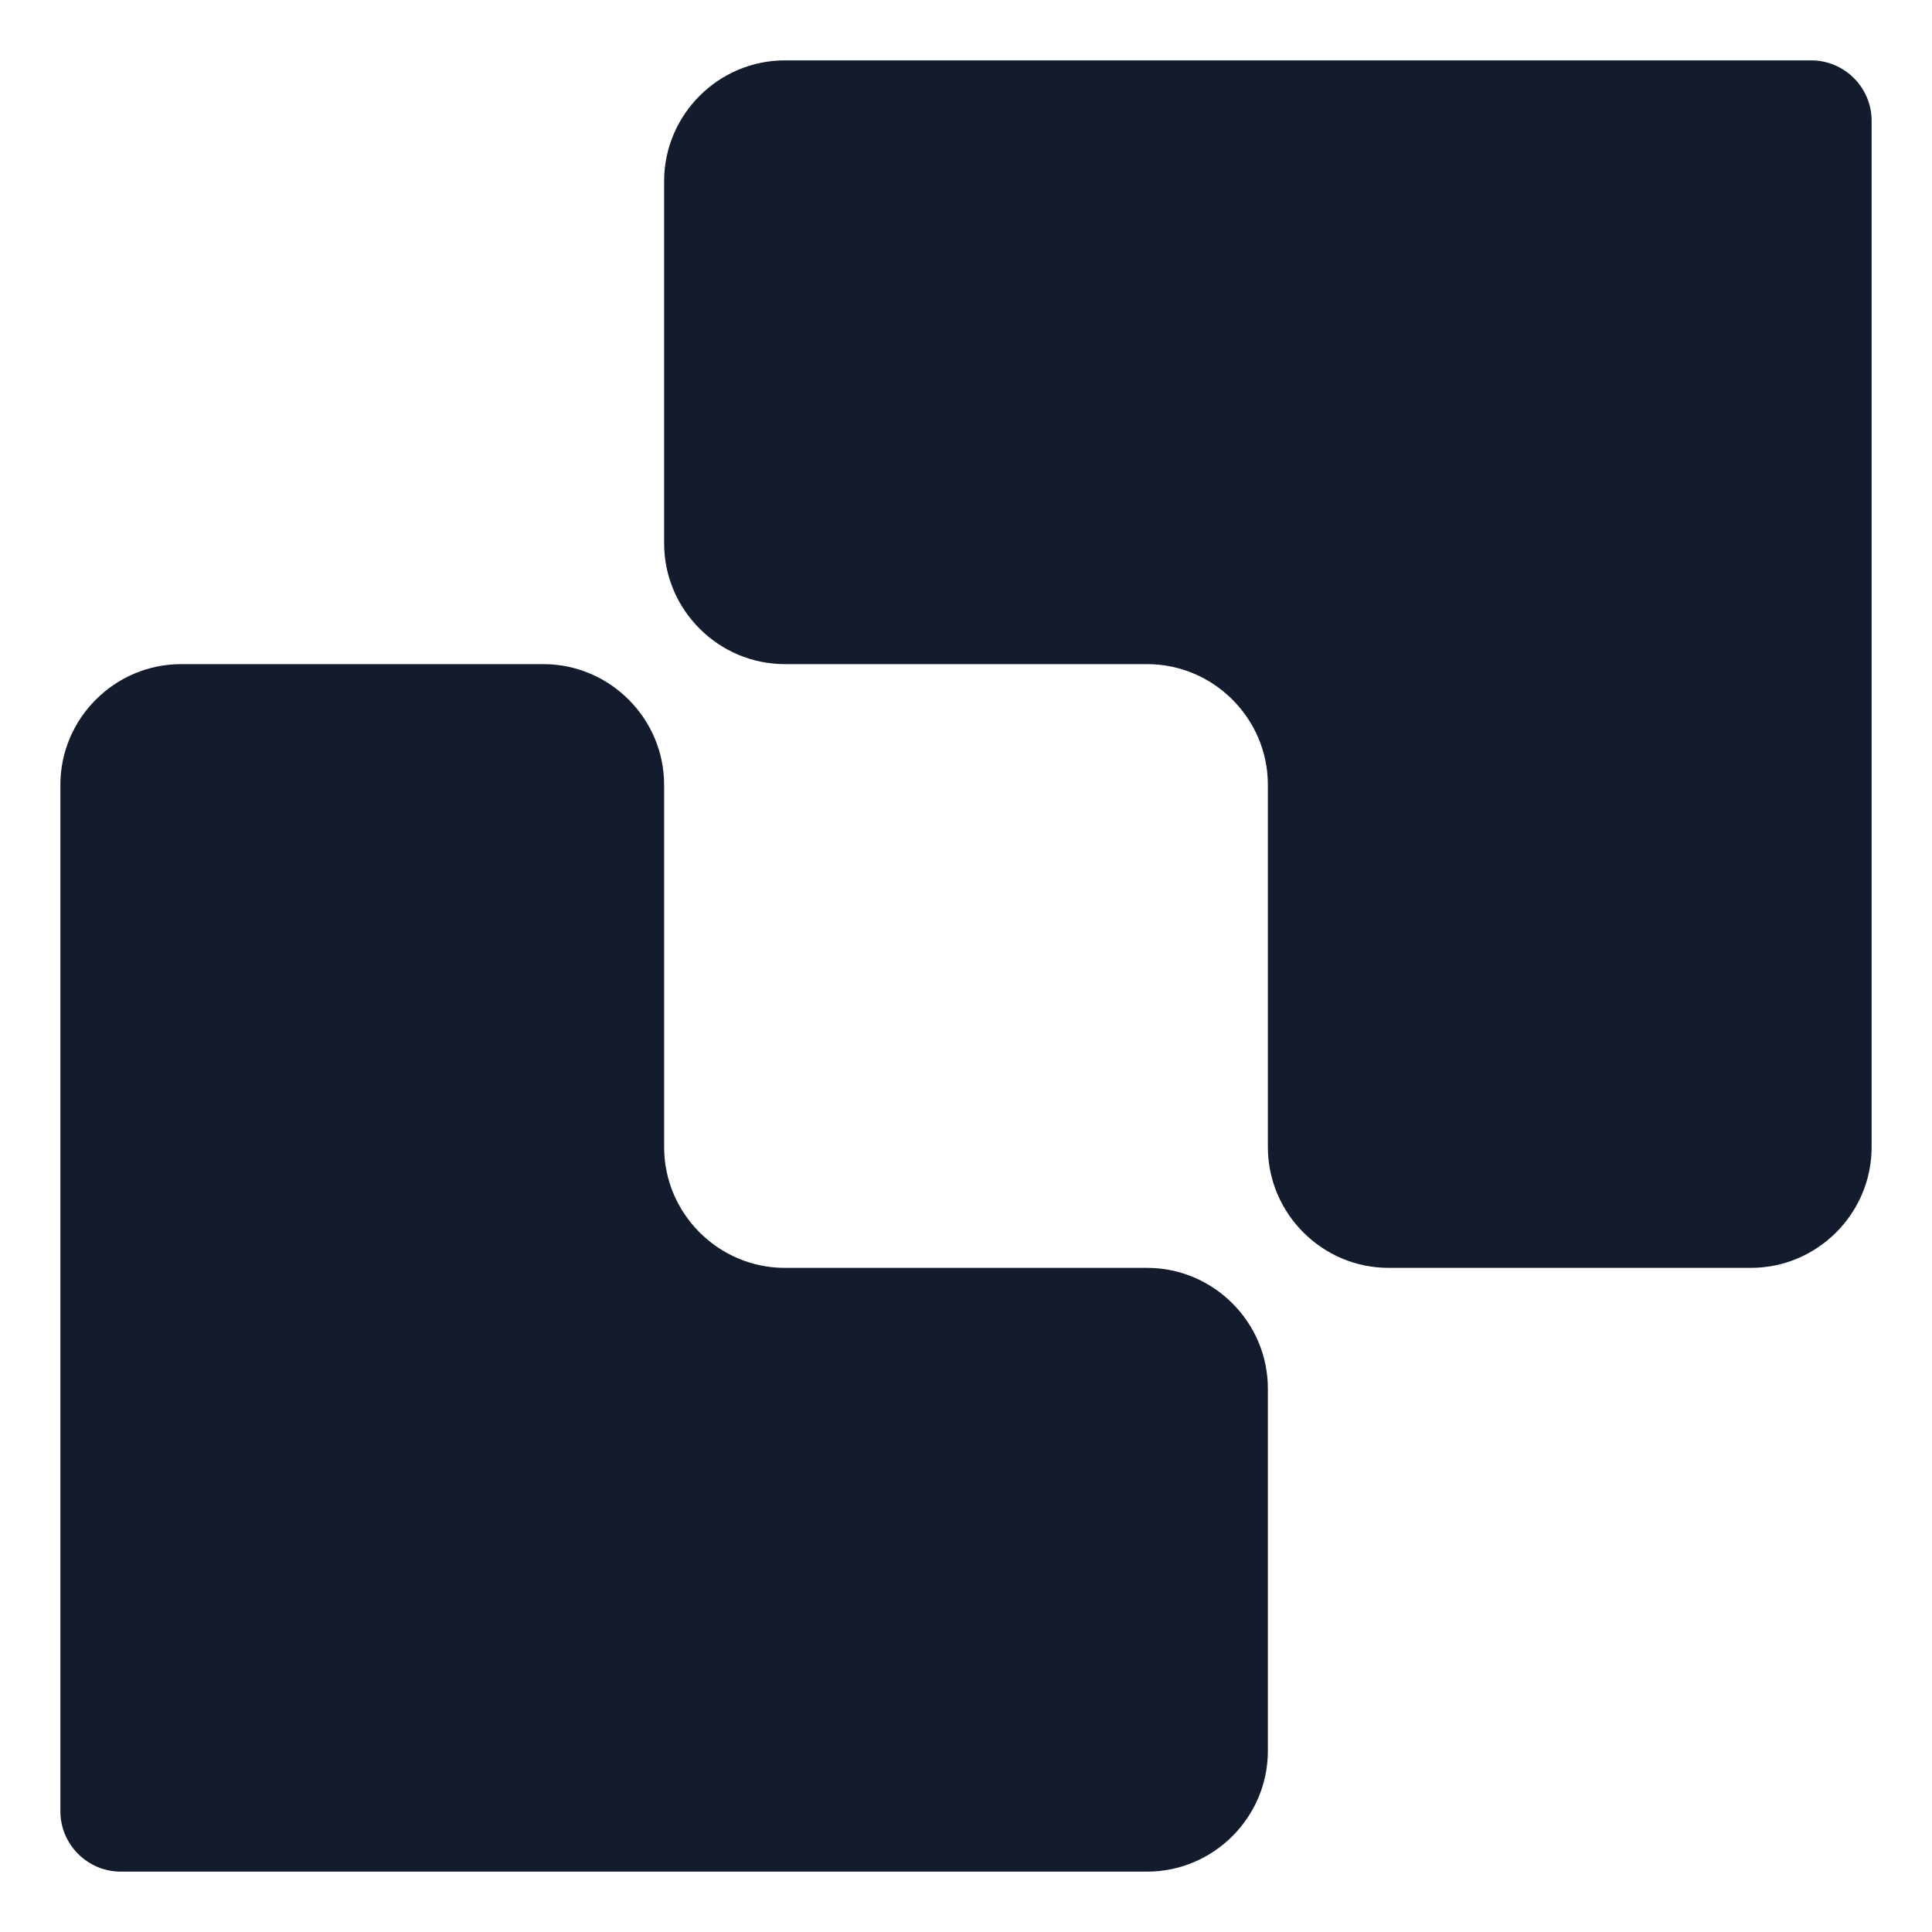
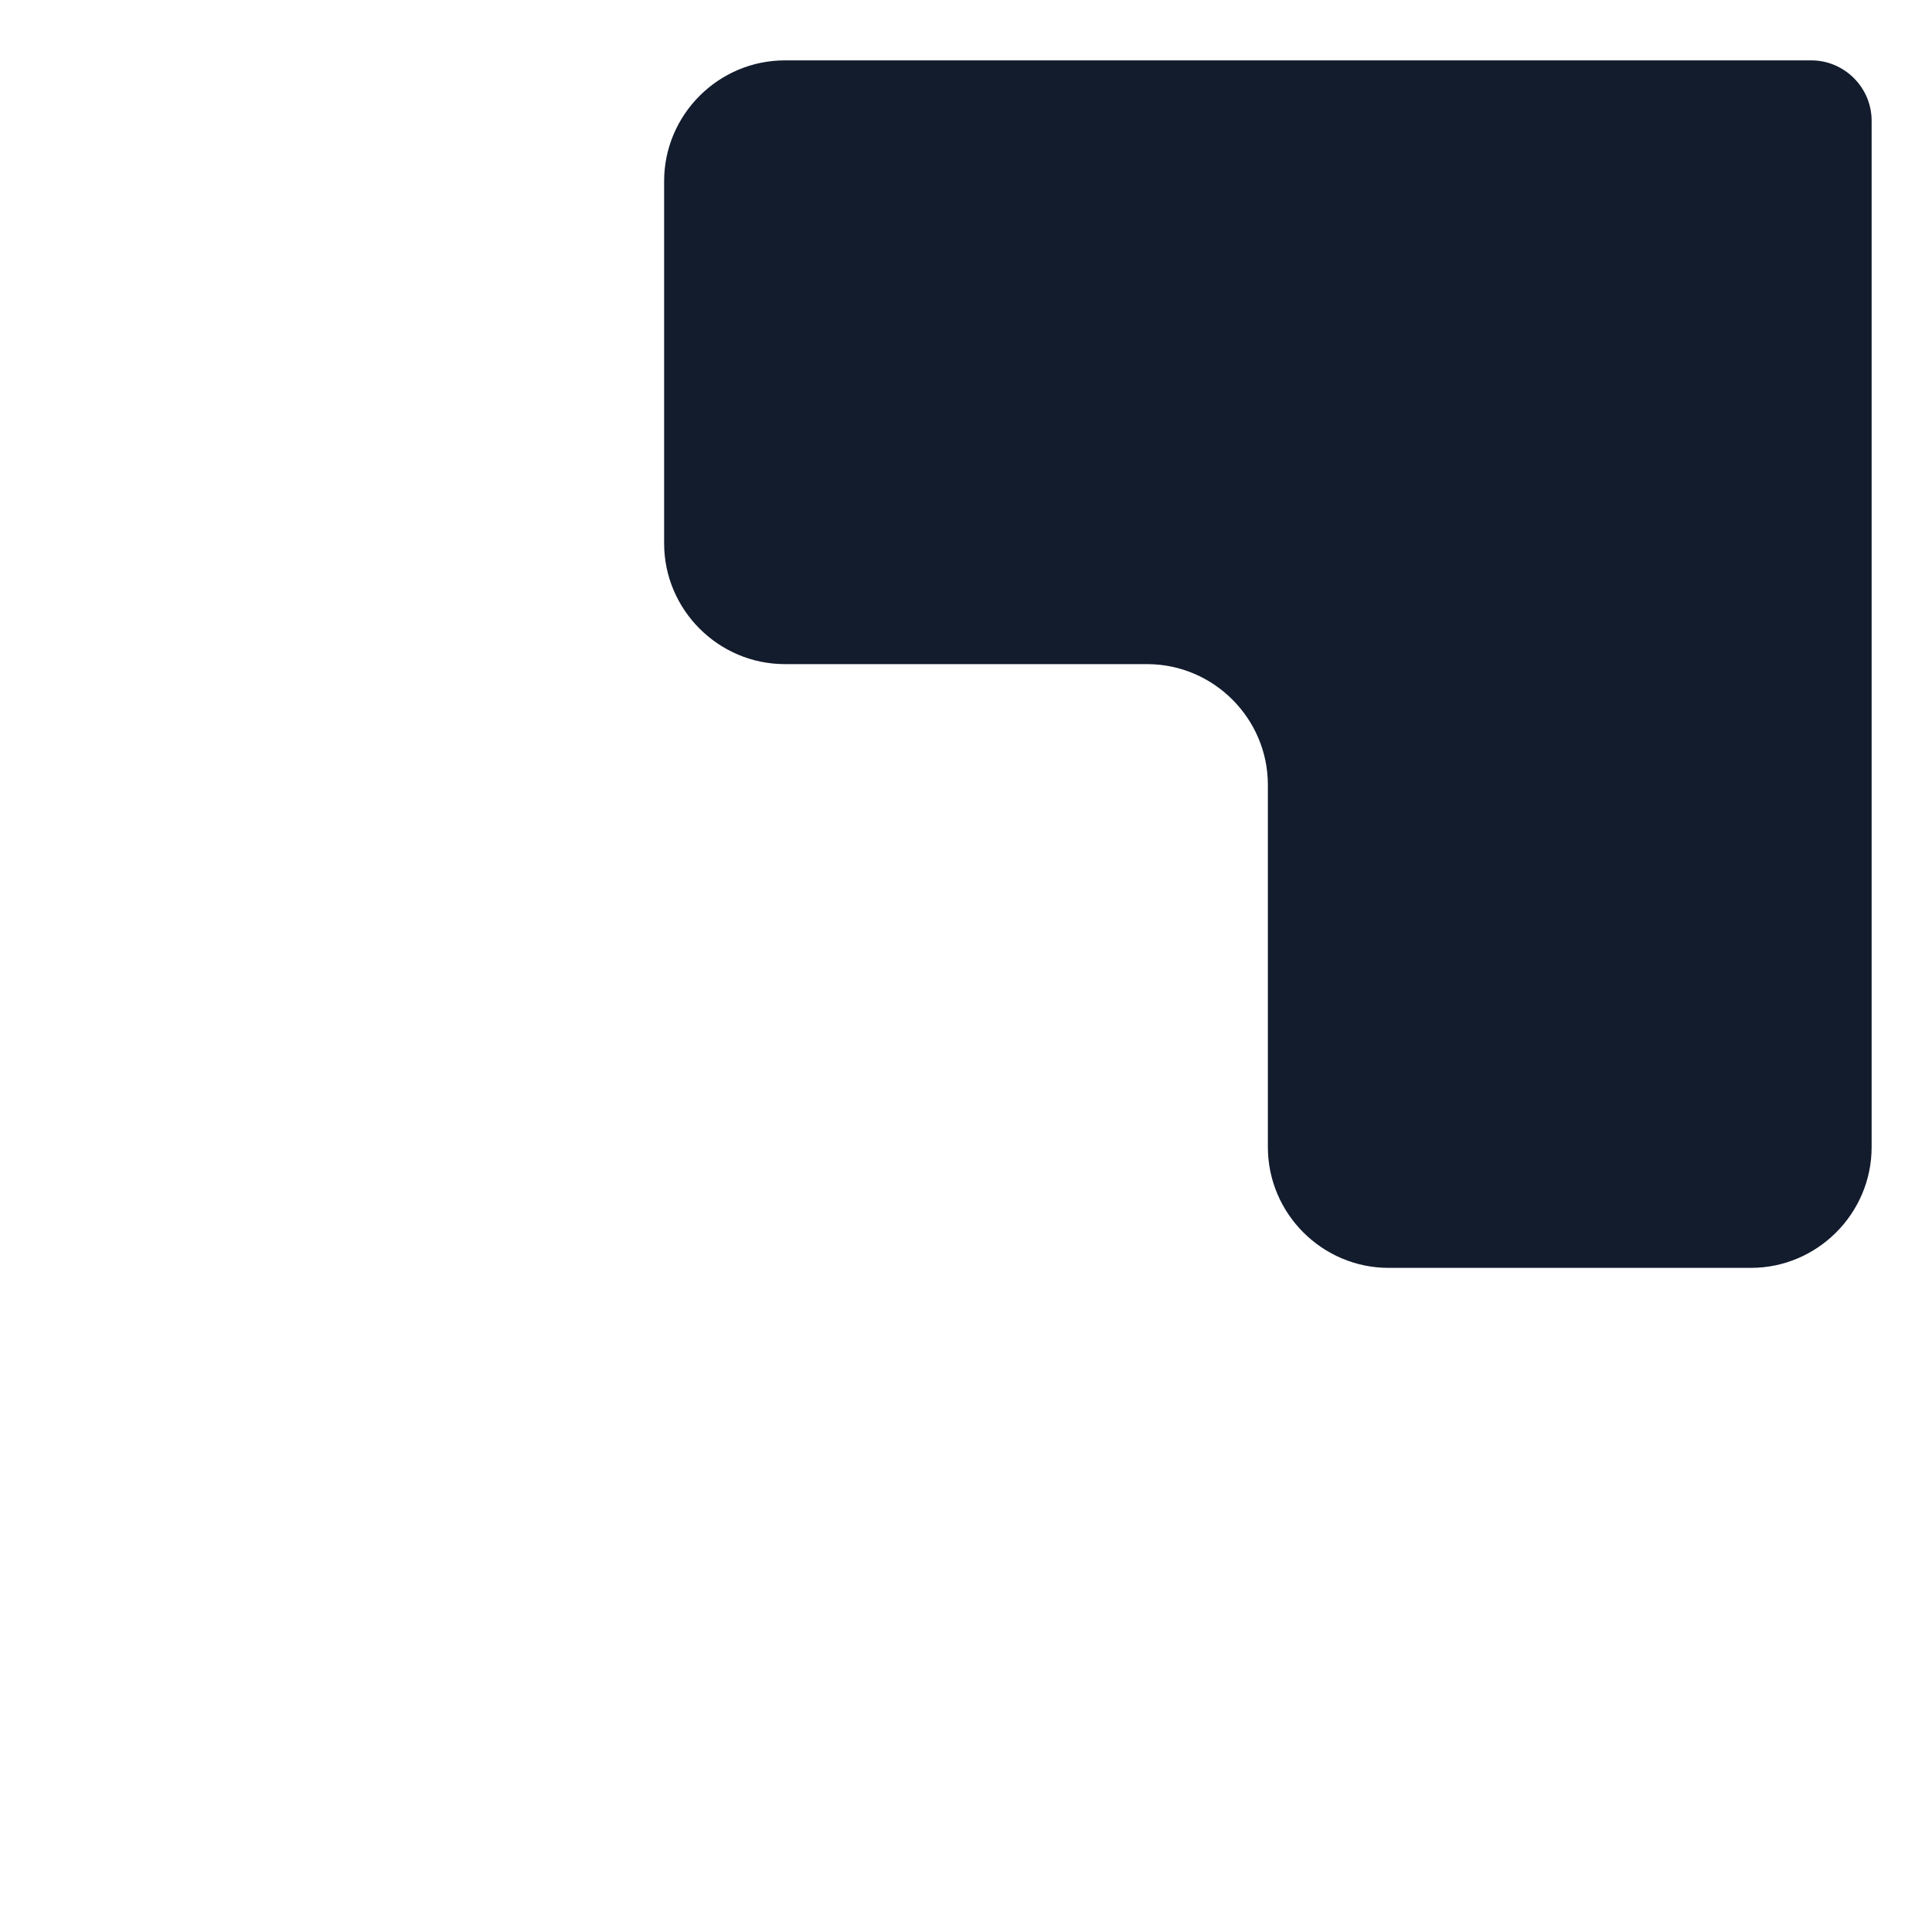
<svg xmlns="http://www.w3.org/2000/svg" width="32" height="32" viewBox="0 0 32 32" fill="none">
  <path d="M21 1H13C11.9 1 11 1.9 11 3V9C11 10.1 11.9 11 13 11H19C20.1 11 21 11.9 21 13V19C21 20.1 21.9 21 23 21H29C30.1 21 31 20.1 31 19V2C31 1.45 30.55 1 30 1H21Z" fill="#121C2D" />
-   <path d="M11 31H19C20.1 31 21 30.1 21 29V23C21 21.9 20.1 21 19 21H13C11.9 21 11 20.1 11 19V13C11 11.9 10.1 11 9 11H3C1.9 11 1 11.9 1 13V30C1 30.55 1.45 31 2 31H11Z" fill="#121C2D" />
</svg>